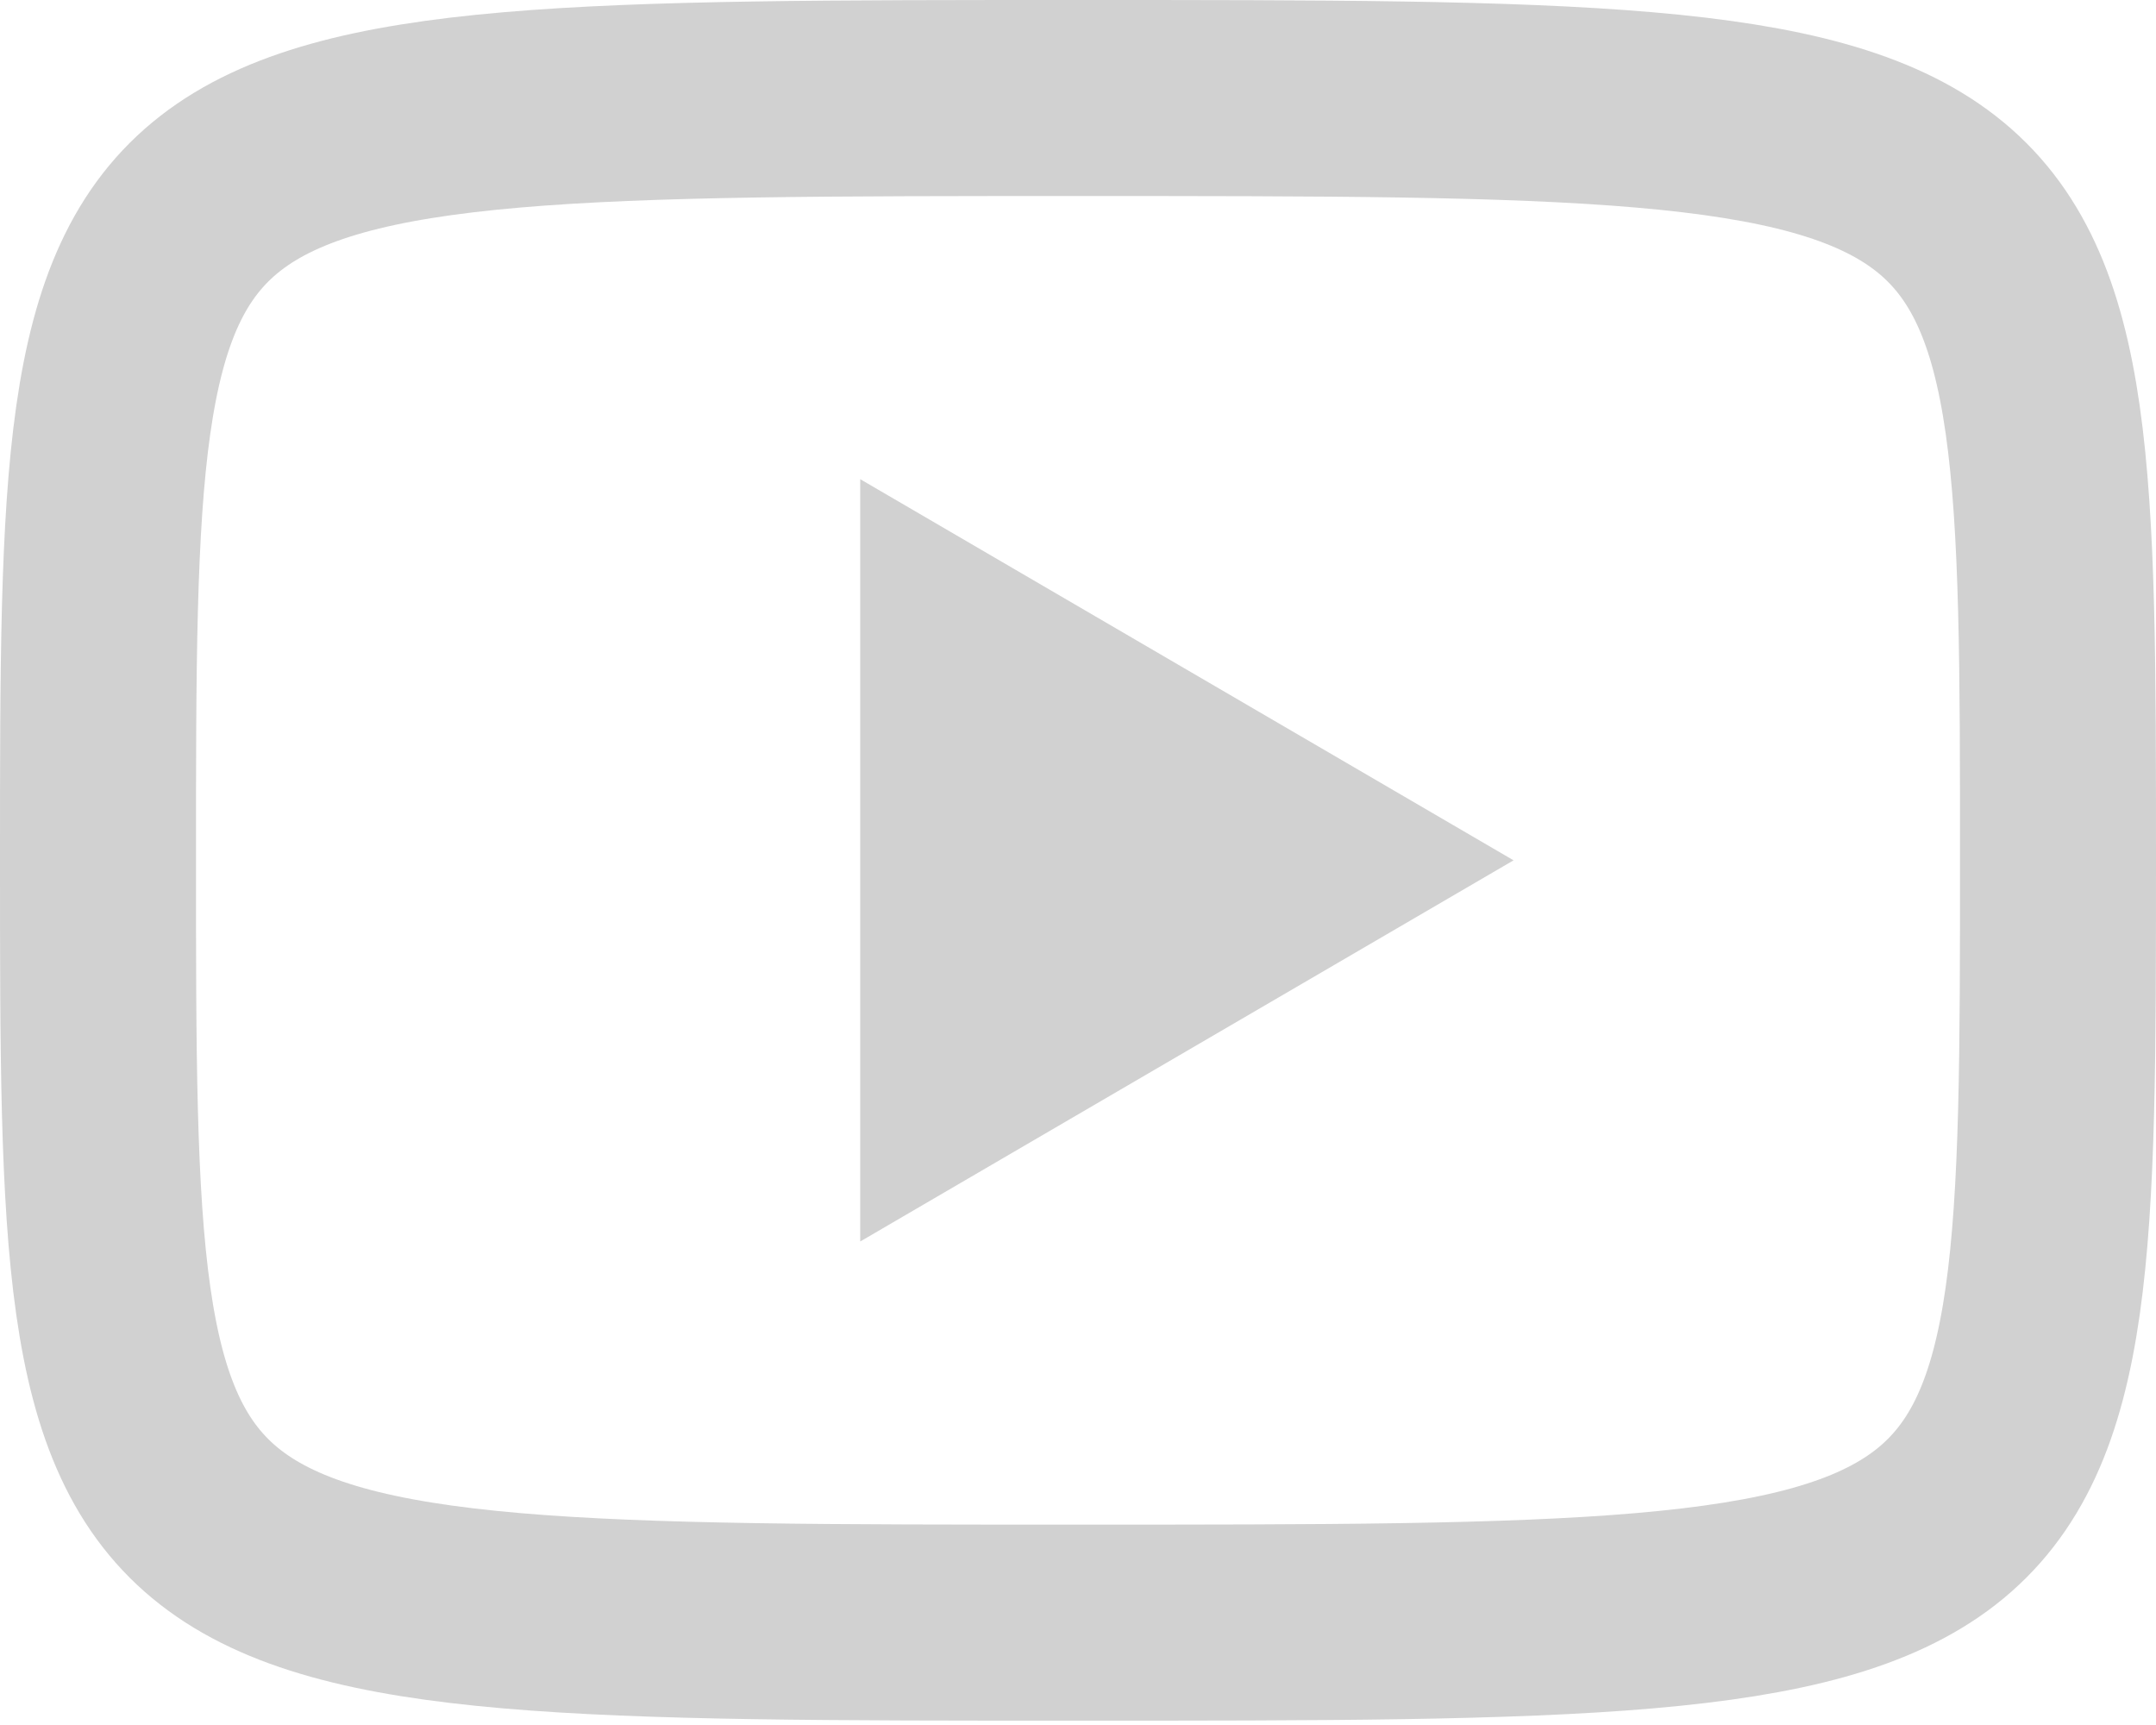
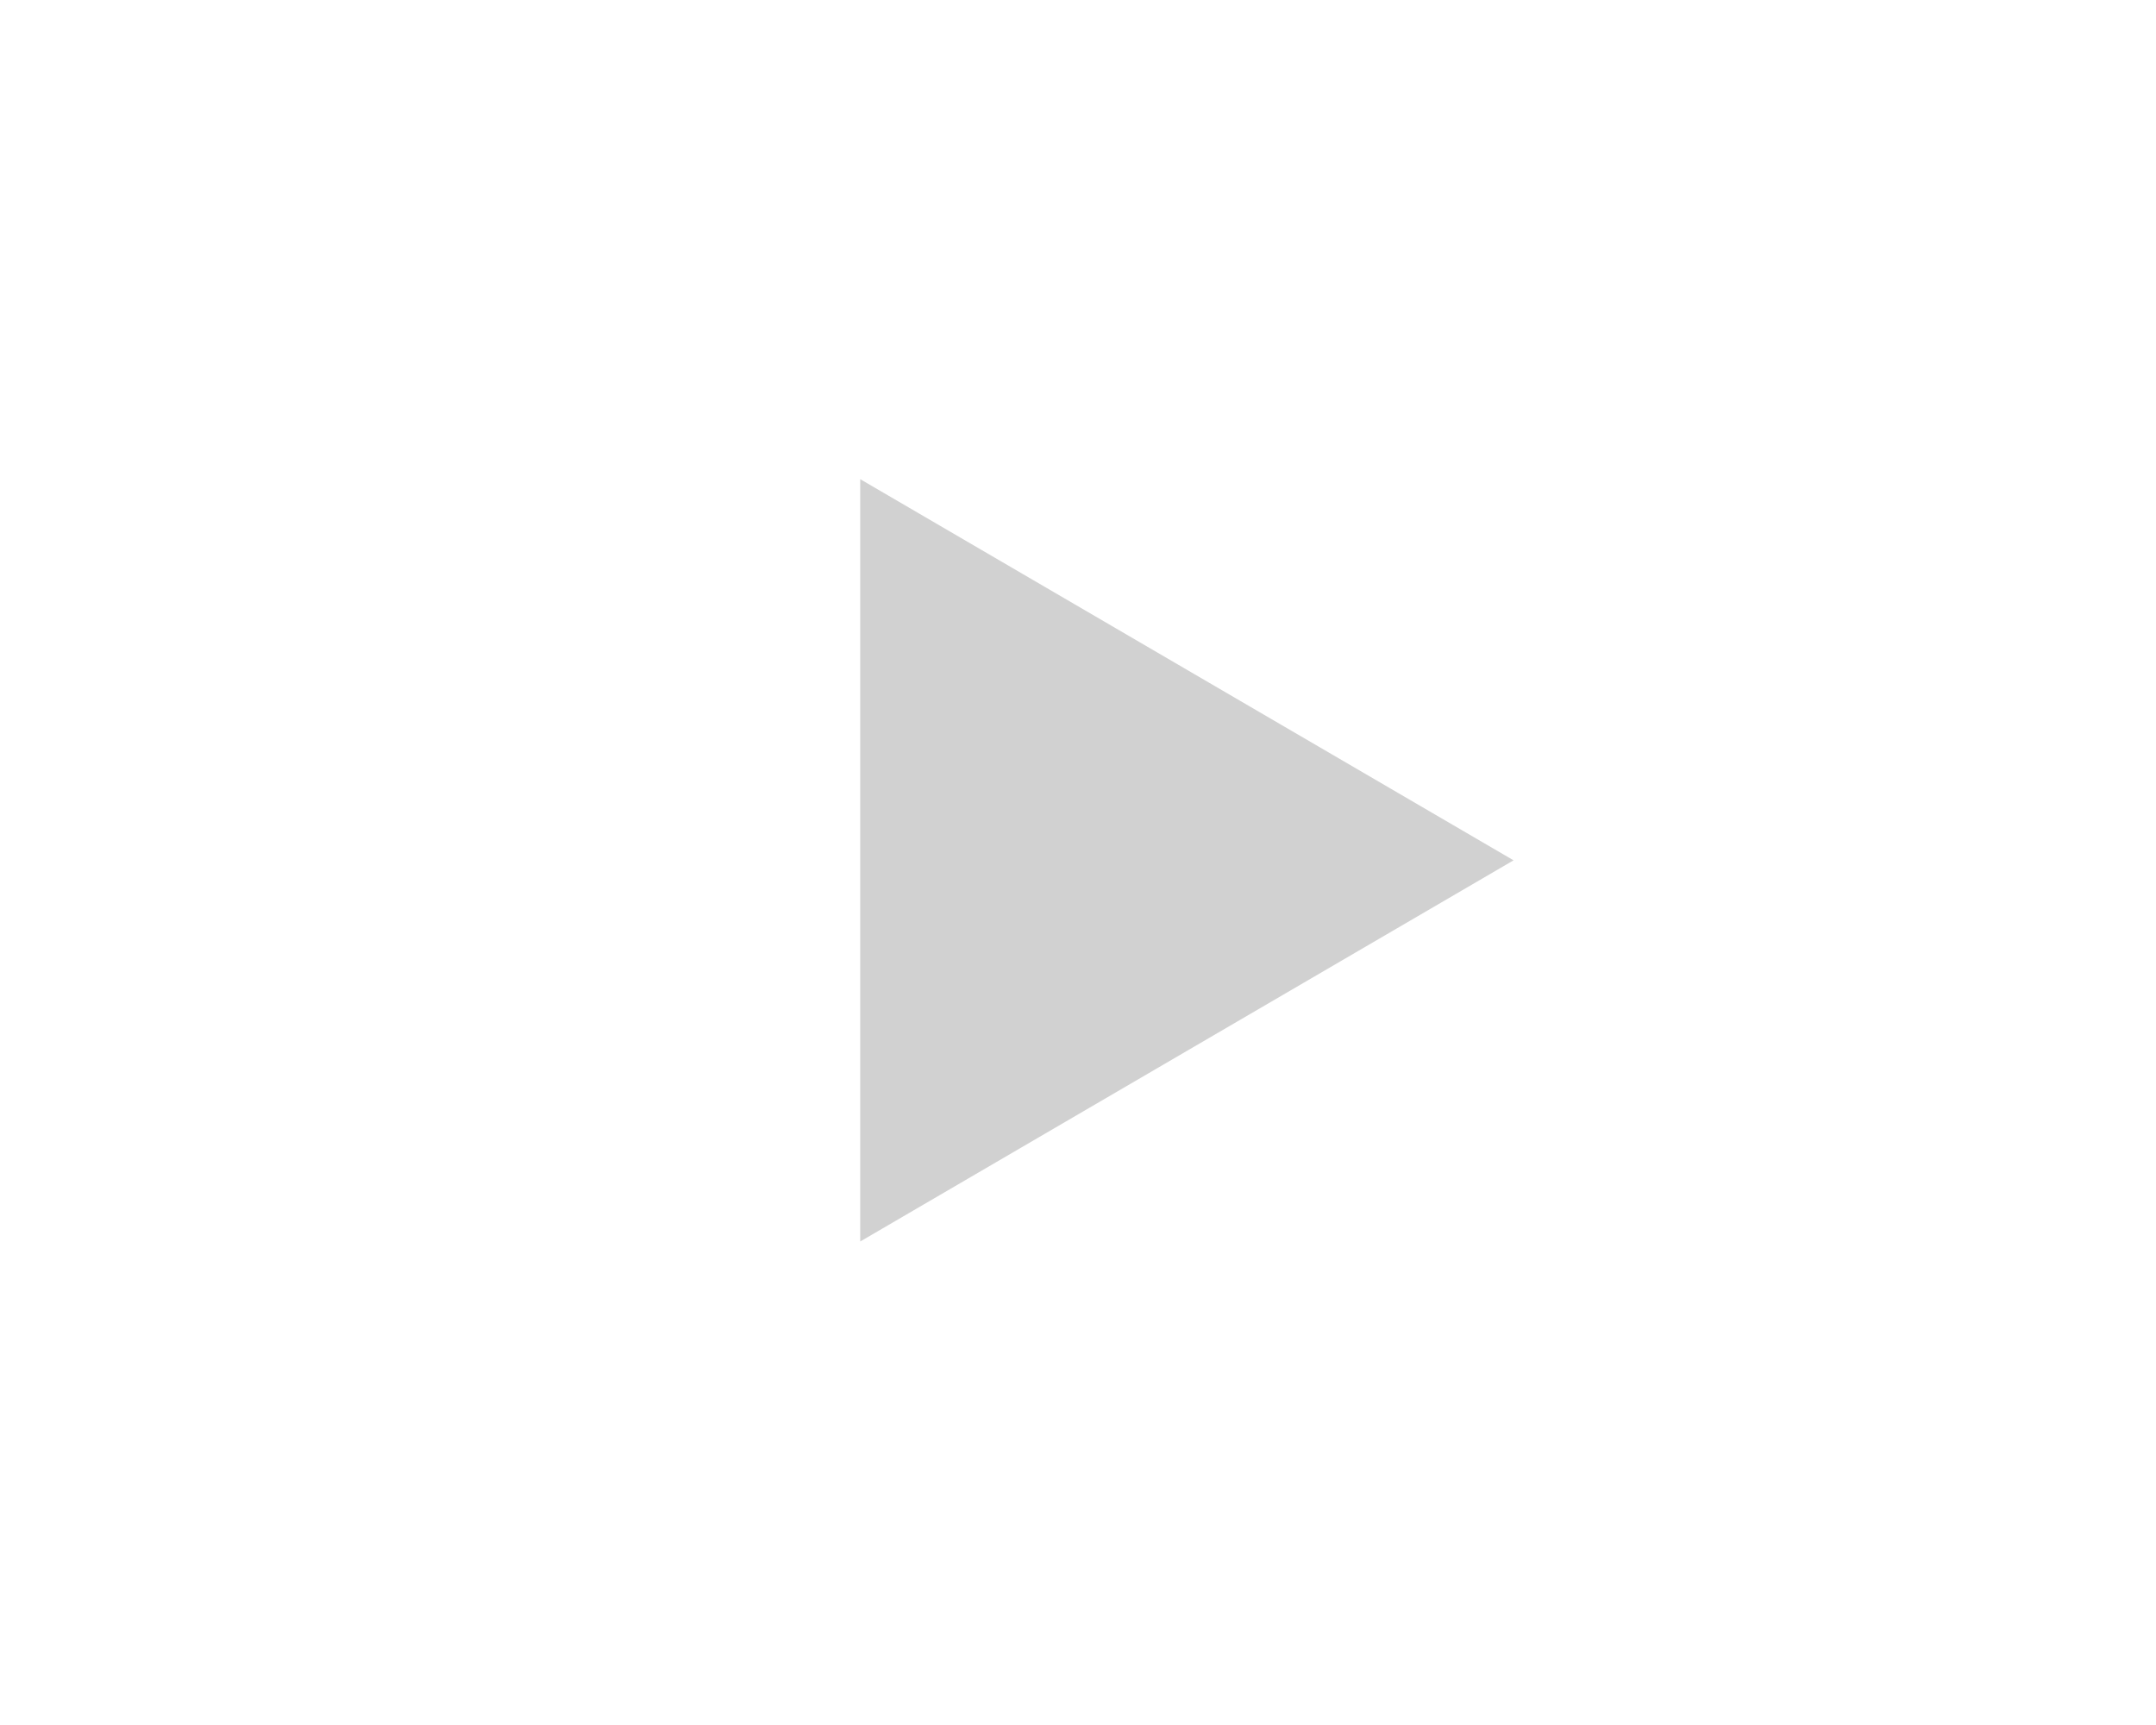
<svg xmlns="http://www.w3.org/2000/svg" width="110" height="88" viewBox="0 0 110 88" fill="none">
-   <path d="M55 5C105 5 105 5 105 43.889C105 82.778 105 82.778 55 82.778C5 82.778 5 82.778 5 43.889C5 5 5 5 55 5Z" stroke="#D1D1D1" stroke-width="10" stroke-linecap="round" stroke-linejoin="round" />
  <path d="M43.889 24.445L77.222 43.889L43.889 63.334V24.445Z" fill="#D1D1D1" />
</svg>